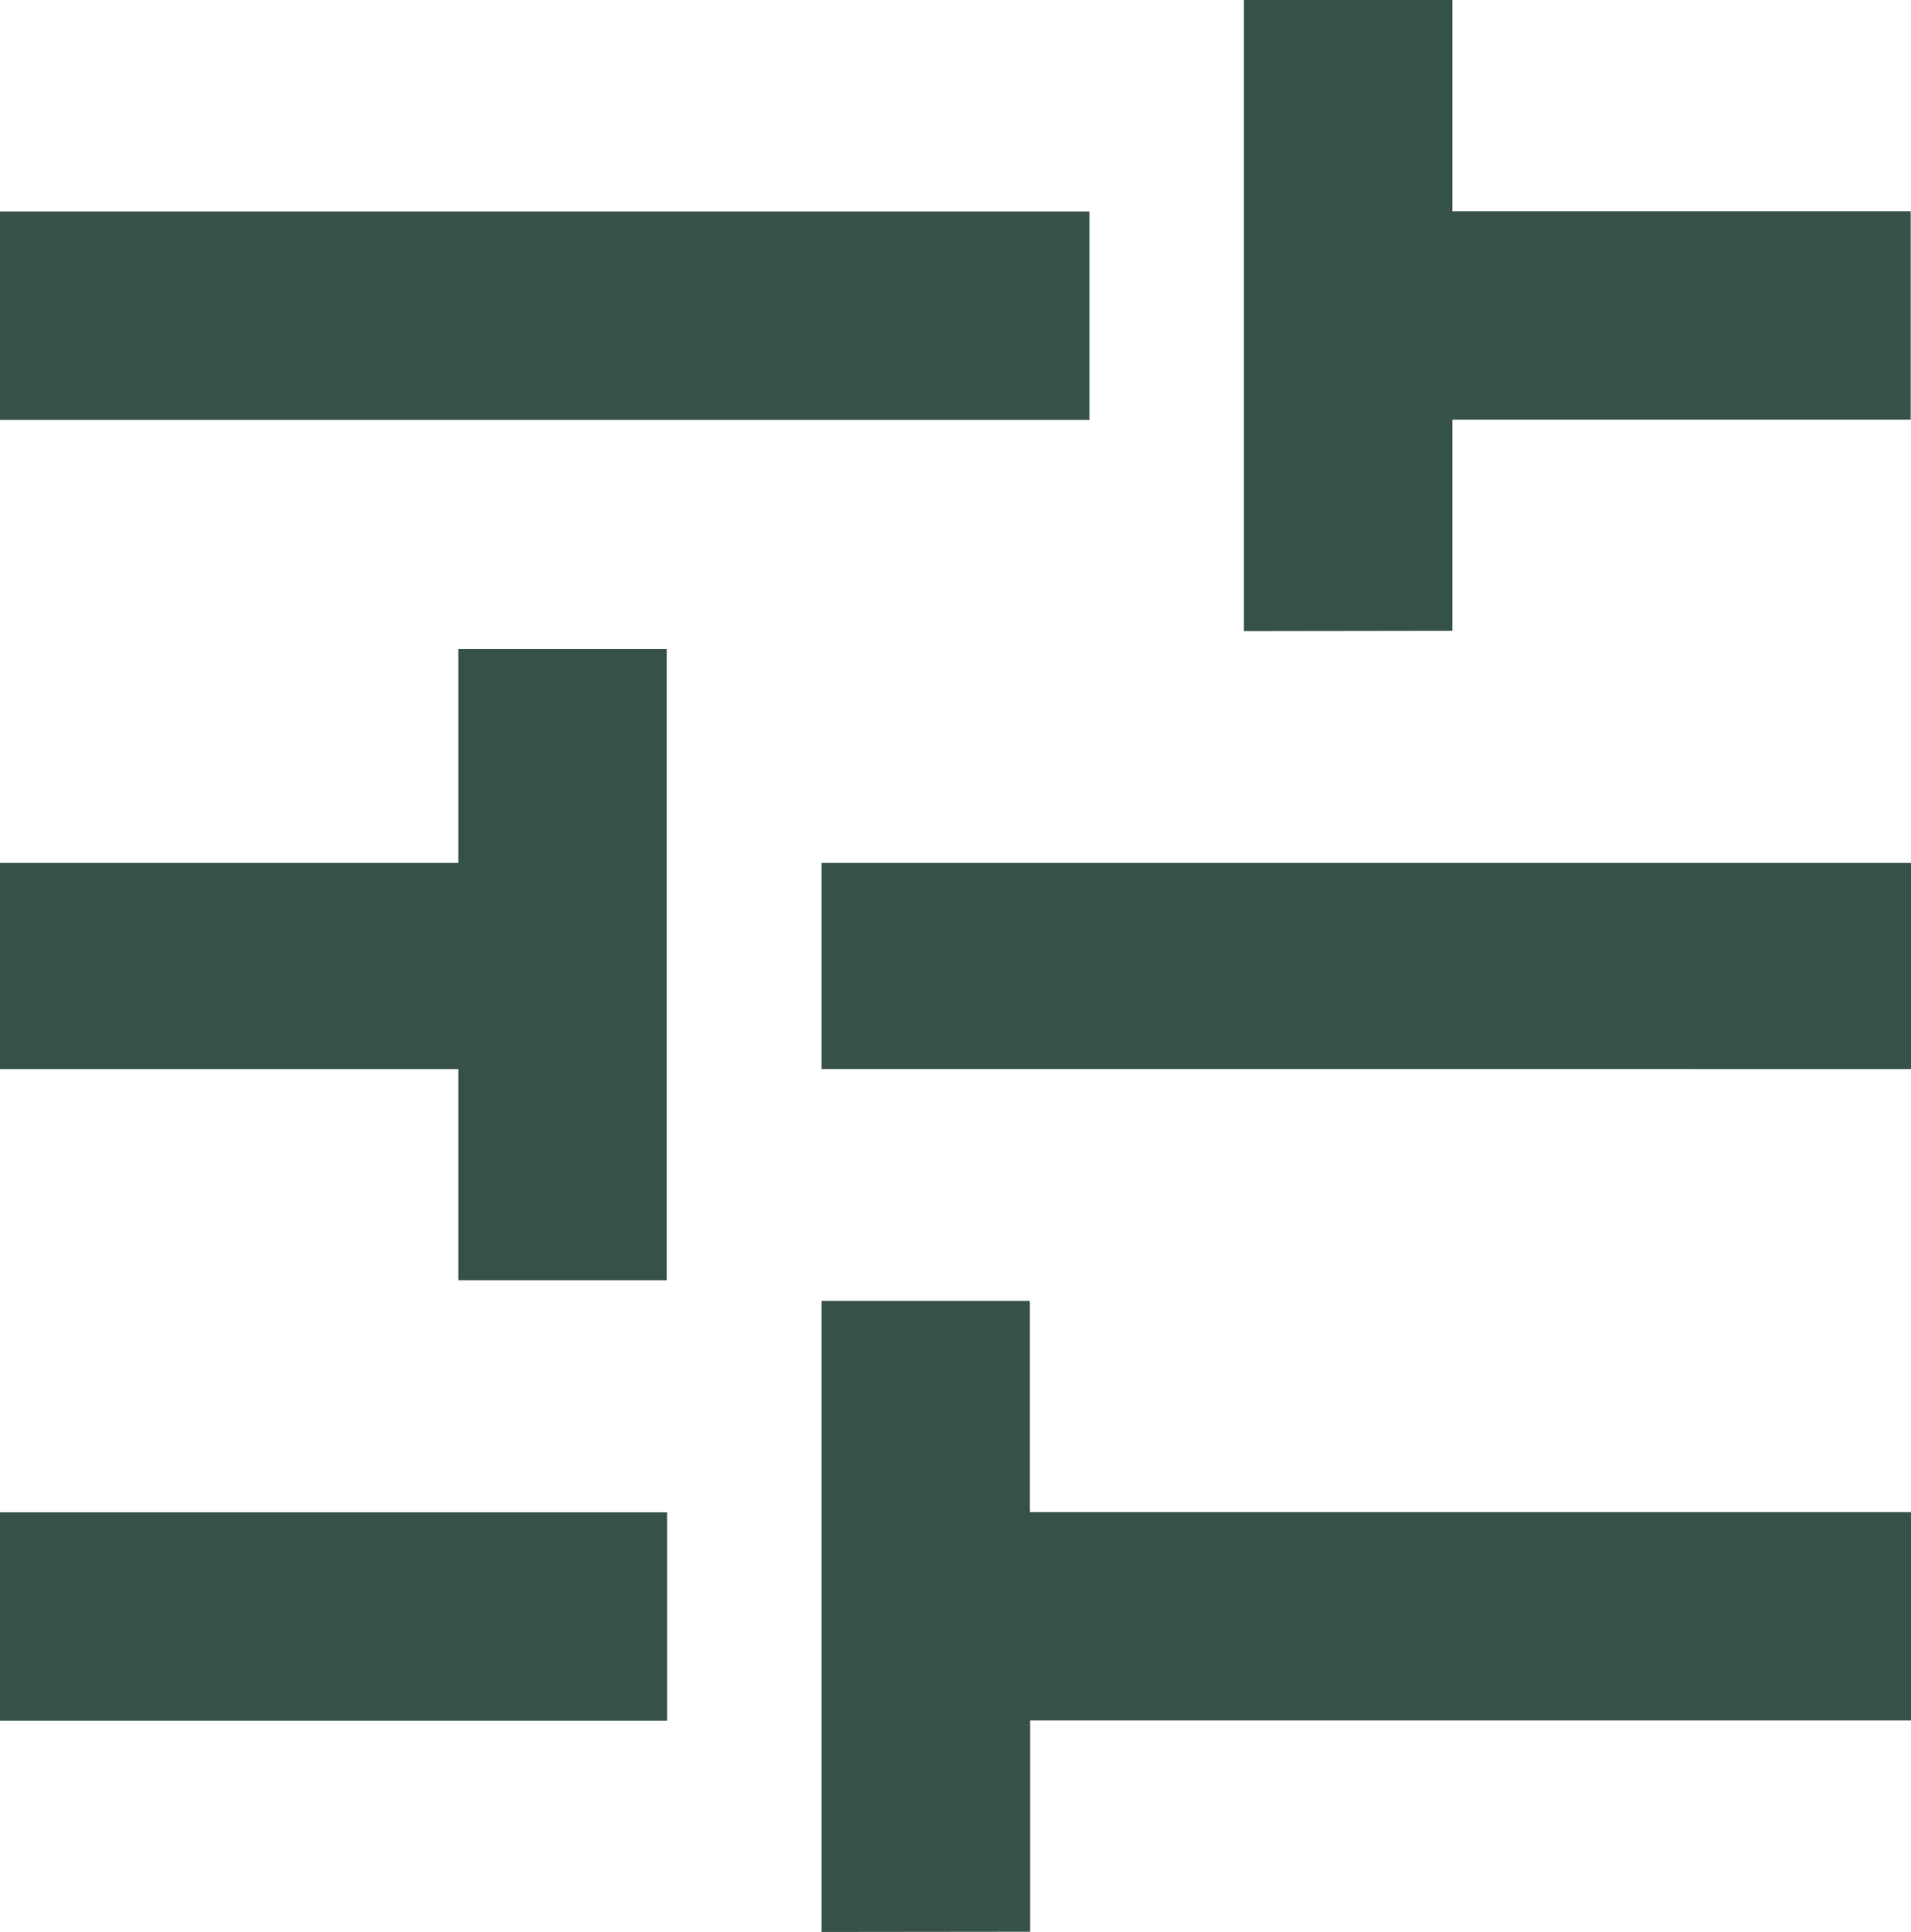
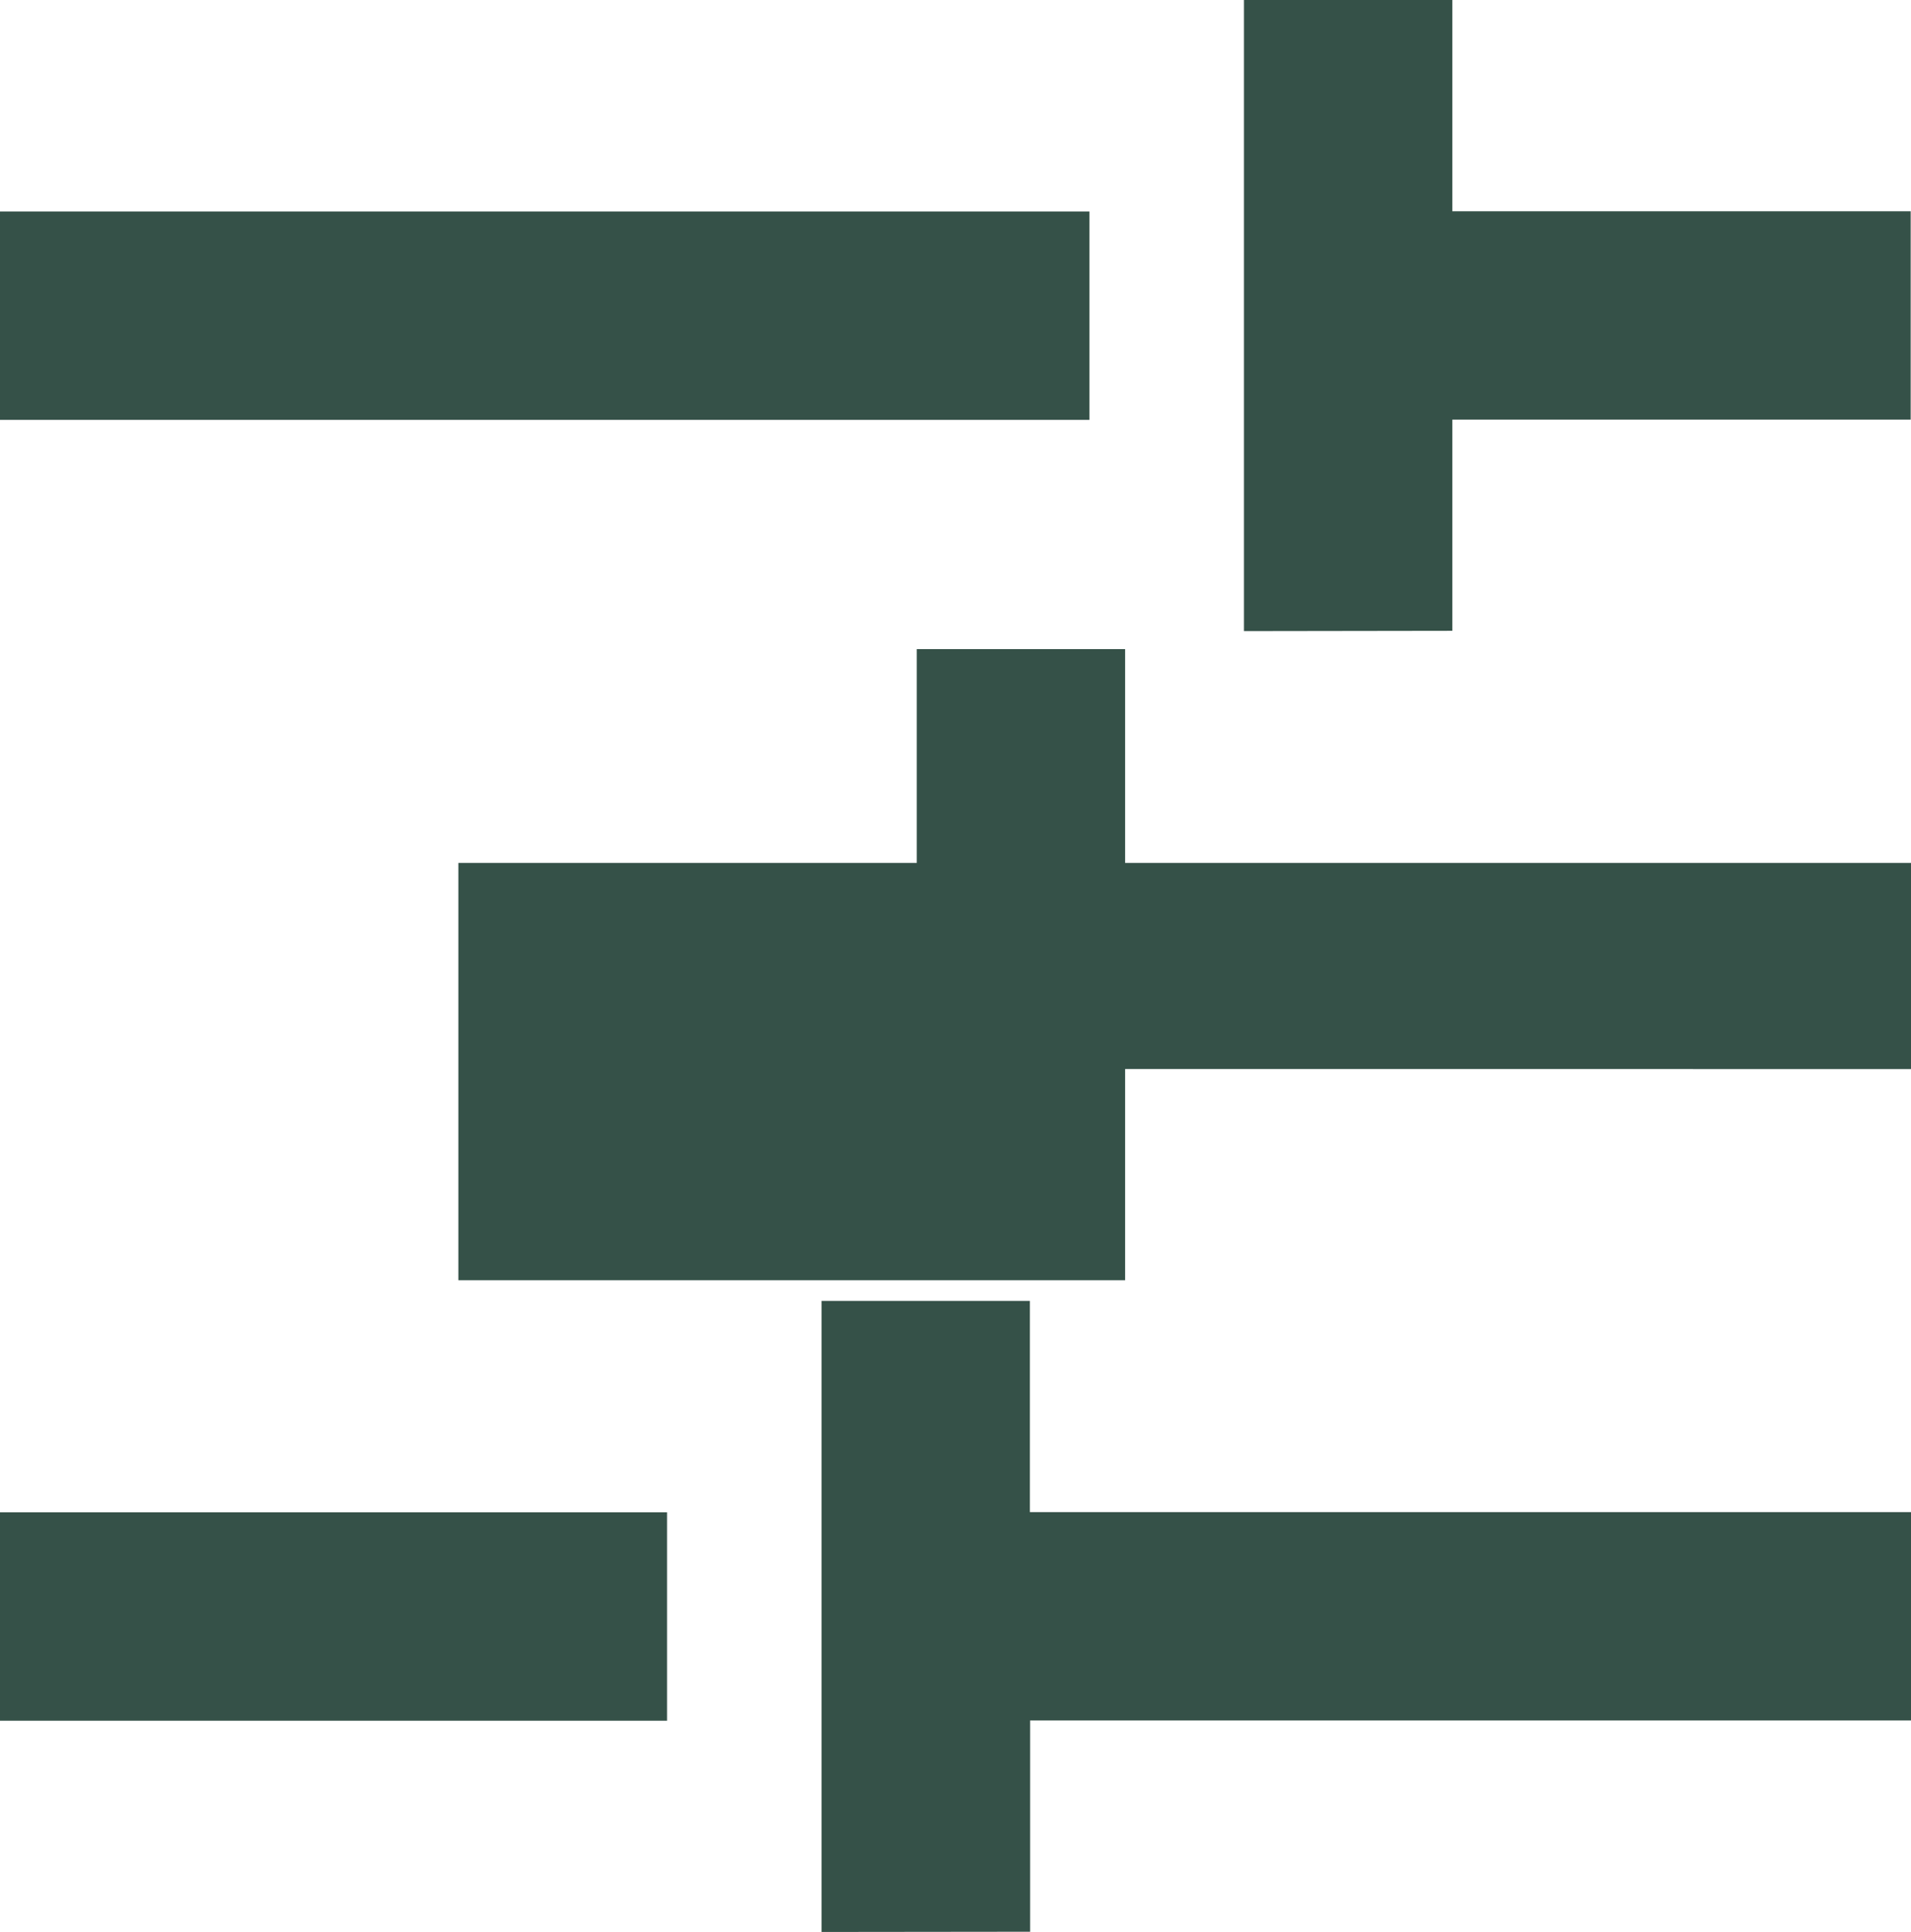
<svg xmlns="http://www.w3.org/2000/svg" width="24.764" height="25.031" viewBox="0 0 24.764 25.031">
-   <path id="aanpassen" d="M15.188,29.406V21.23h2.7v2.736H29.306v2.7H17.891v2.737ZM4.542,26.669v-2.7h8.644v2.7Zm5.94-5.707V18.226H4.542V15.555h5.94v-2.77h2.7v8.177Zm4.706-2.736V15.555H29.306v2.671Zm5.474-5.674V4.375h2.7V7.112h5.94v2.7h-5.94v2.736ZM4.542,9.815v-2.7H18.66v2.7Z" transform="translate(-4.542 -4.375)" fill="#355148" />
+   <path id="aanpassen" d="M15.188,29.406V21.23h2.7v2.736H29.306v2.7H17.891v2.737ZM4.542,26.669v-2.7h8.644v2.7Zm5.94-5.707V18.226V15.555h5.94v-2.77h2.7v8.177Zm4.706-2.736V15.555H29.306v2.671Zm5.474-5.674V4.375h2.7V7.112h5.94v2.7h-5.94v2.736ZM4.542,9.815v-2.7H18.66v2.7Z" transform="translate(-4.542 -4.375)" fill="#355148" />
</svg>